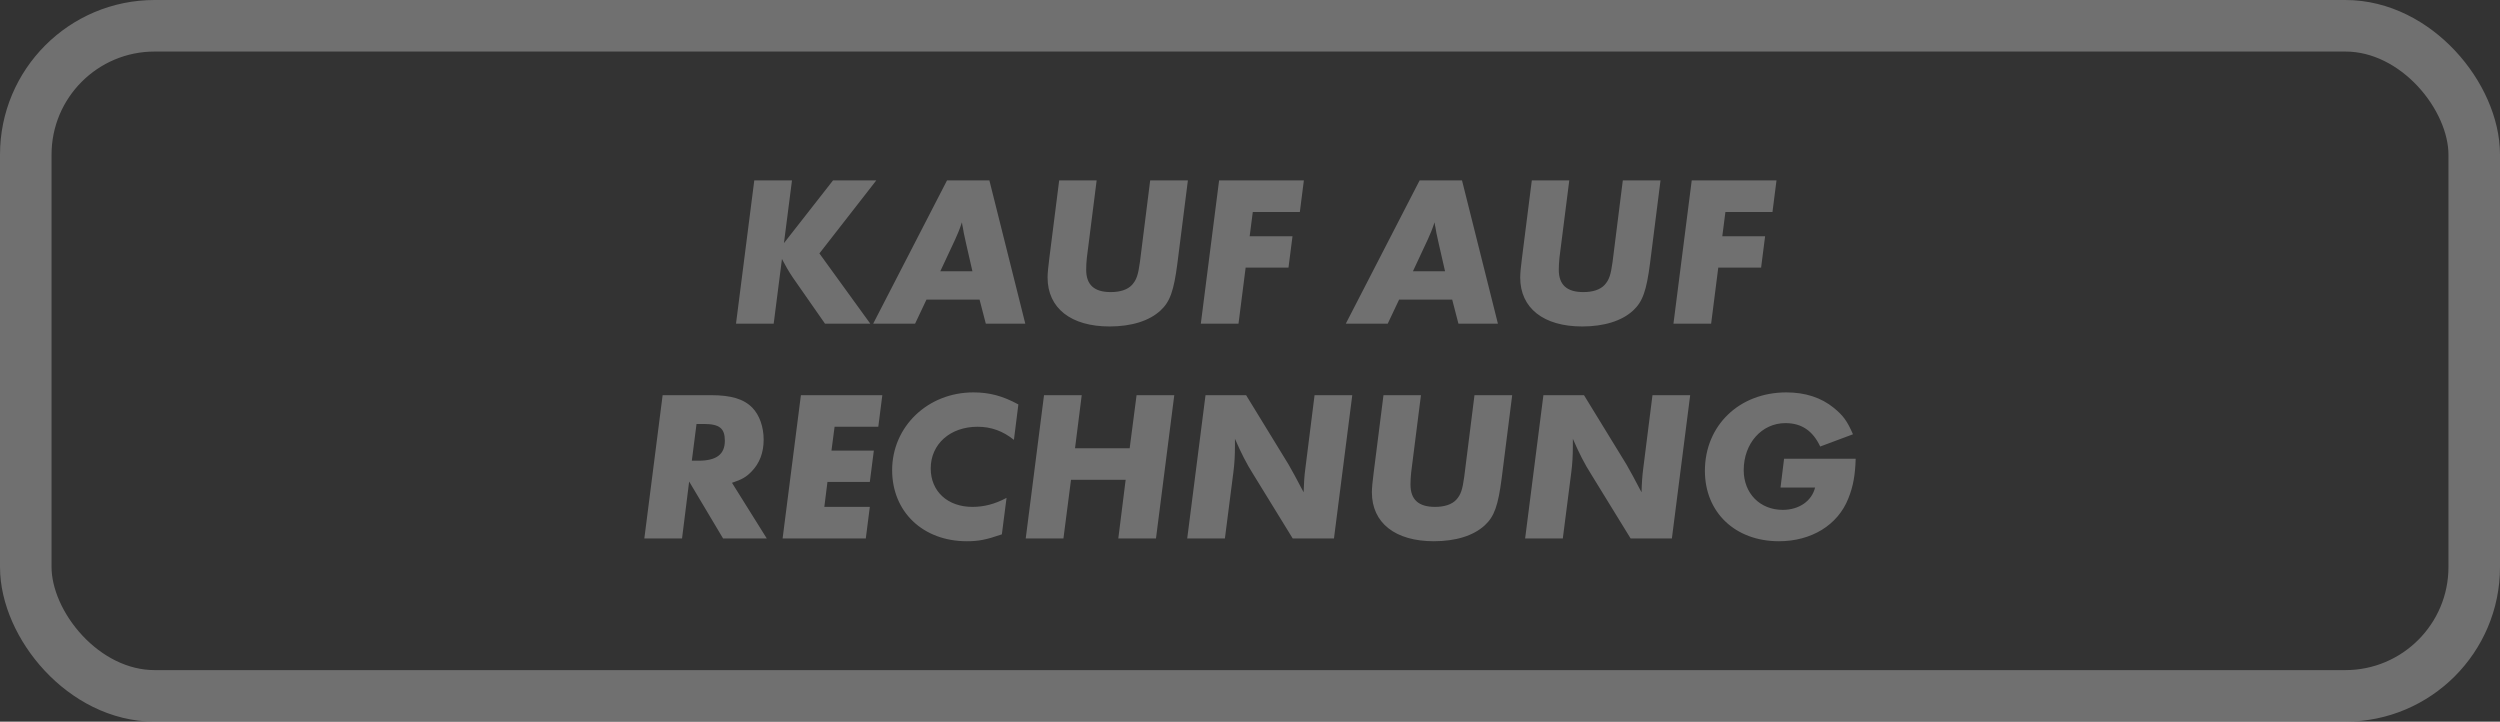
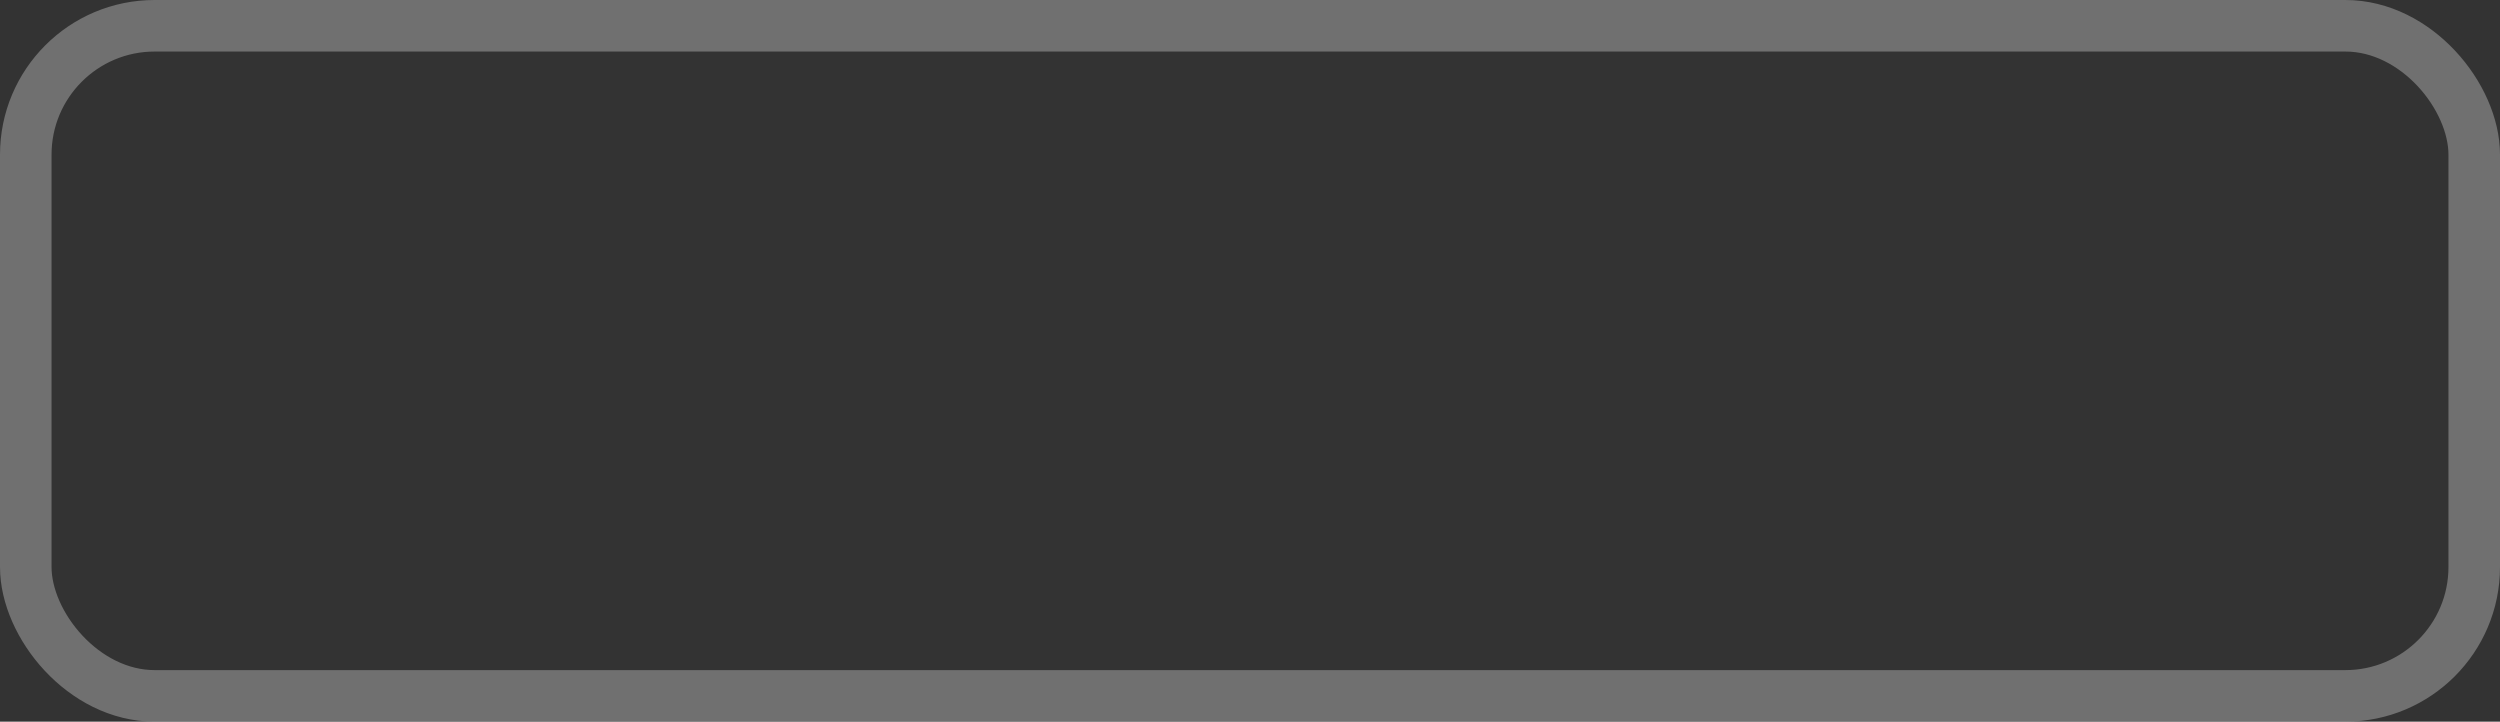
<svg xmlns="http://www.w3.org/2000/svg" width="97px" height="28px" viewBox="0 0 97 28" version="1.1">
  <rect x="0" y="0" width="97" height="28" fill="#333333" stroke="none" />
  <title>Kauf_auf_Rechnung Copy</title>
  <desc>Created with Sketch.</desc>
  <g id="Symbols" stroke="none" stroke-width="1" fill="none" fill-rule="evenodd" opacity="0.3">
    <g id="XL/footer" transform="translate(-1581, -247)">
      <g id="footer_XL">
        <g id="footer">
          <g id="Group-15" transform="translate(1347, 166)">
            <g id="Kauf_auf_Rechnung-Copy" transform="translate(234, 81)">
              <rect id="Rectangle" stroke="#FFFFFF" stroke-width="2" x="1" y="1" width="95" height="26" rx="5" />
-               <path d="M29.266,7 L30.729,7 L30.417,9.433 L32.321,7 L34,7 L31.793,9.833 L33.767,12.558 L32.01,12.558 L30.772,10.783 C30.616,10.558 30.452,10.267 30.34,10.05 L30.019,12.558 L28.557,12.558 L29.266,7 Z M38.007,11.625 L35.947,11.625 L35.506,12.558 L33.879,12.558 L36.744,7 L38.388,7 L39.781,12.558 L38.249,12.558 L38.007,11.625 Z M37.064,9.283 L36.484,10.525 L37.73,10.525 L37.488,9.467 C37.393,9.042 37.384,8.992 37.358,8.825 C37.349,8.783 37.332,8.717 37.323,8.625 C37.228,8.917 37.15,9.092 37.064,9.283 Z M44.627,7 L46.09,7 L45.683,10.217 C45.545,11.283 45.398,11.708 45.025,12.05 C44.593,12.45 43.9,12.667 43.052,12.667 C41.555,12.667 40.646,11.958 40.646,10.767 C40.646,10.6 40.672,10.342 40.716,10 L41.096,7 L42.55,7 L42.17,10 C42.152,10.167 42.144,10.325 42.144,10.467 C42.144,11.05 42.455,11.333 43.096,11.333 C43.459,11.333 43.745,11.242 43.918,11.058 C44.099,10.858 44.16,10.667 44.229,10.167 L44.627,7 Z M47.301,7 L50.59,7 L50.434,8.225 L48.608,8.225 L48.487,9.167 L50.149,9.167 L49.993,10.383 L48.331,10.383 L48.054,12.558 L46.592,12.558 L47.301,7 Z M56.345,11.625 L54.285,11.625 L53.844,12.558 L52.217,12.558 L55.081,7 L56.726,7 L58.119,12.558 L56.587,12.558 L56.345,11.625 Z M55.402,9.283 L54.822,10.525 L56.068,10.525 L55.826,9.467 C55.73,9.042 55.722,8.992 55.696,8.825 C55.687,8.783 55.67,8.717 55.661,8.625 C55.566,8.917 55.488,9.092 55.402,9.283 Z M62.965,7 L64.428,7 L64.021,10.217 C63.883,11.283 63.735,11.708 63.363,12.05 C62.931,12.45 62.238,12.667 61.39,12.667 C59.893,12.667 58.984,11.958 58.984,10.767 C58.984,10.6 59.01,10.342 59.054,10 L59.434,7 L60.888,7 L60.507,10 C60.49,10.167 60.481,10.325 60.481,10.467 C60.481,11.05 60.793,11.333 61.433,11.333 C61.797,11.333 62.082,11.242 62.256,11.058 C62.437,10.858 62.498,10.667 62.567,10.167 L62.965,7 Z M65.639,7 L68.928,7 L68.772,8.225 L66.946,8.225 L66.825,9.167 L68.486,9.167 L68.331,10.383 L66.669,10.383 L66.392,12.558 L64.93,12.558 L65.639,7 Z M29.163,18.292 C28.955,18.508 28.799,18.6 28.401,18.733 L29.751,20.892 L28.055,20.892 L26.739,18.683 L26.463,20.892 L25,20.892 L25.71,15.333 L27.588,15.333 C28.375,15.333 28.86,15.483 29.189,15.817 C29.465,16.1 29.63,16.558 29.63,17.058 C29.63,17.558 29.474,17.975 29.163,18.292 Z M27.302,16.45 L27.025,16.45 L26.843,17.875 L27.103,17.875 C27.804,17.875 28.124,17.625 28.124,17.1 C28.124,16.617 27.916,16.45 27.302,16.45 Z M31.075,15.333 L34.234,15.333 L34.078,16.558 L32.382,16.558 L32.261,17.483 L33.905,17.483 L33.749,18.7 L32.105,18.7 L31.984,19.667 L33.749,19.667 L33.593,20.892 L30.365,20.892 L31.075,15.333 Z M37.765,15.225 C38.388,15.225 38.898,15.358 39.513,15.692 L39.34,17.067 C38.916,16.725 38.457,16.558 37.929,16.558 C36.865,16.558 36.112,17.233 36.112,18.175 C36.112,19.067 36.769,19.667 37.73,19.667 C38.18,19.667 38.604,19.558 39.054,19.317 L38.872,20.733 C38.241,20.95 37.955,21 37.514,21 C35.809,21 34.615,19.858 34.615,18.242 C34.615,16.55 35.999,15.225 37.765,15.225 Z M44.099,15.333 L45.562,15.333 L44.852,20.892 L43.39,20.892 L43.675,18.617 L41.555,18.617 L41.261,20.892 L39.798,20.892 L40.508,15.333 L41.971,15.333 L41.711,17.392 L43.831,17.392 L44.099,15.333 Z M51.005,15.333 L52.468,15.333 L51.758,20.892 L50.157,20.892 L48.625,18.4 C48.375,18.008 48.158,17.583 47.916,17.025 L47.916,17.275 C47.916,17.692 47.899,17.983 47.855,18.325 L47.526,20.892 L46.064,20.892 L46.774,15.333 L48.349,15.333 L49.993,18.017 L50.244,18.467 L50.469,18.892 L50.581,19.1 C50.59,18.75 50.607,18.475 50.651,18.15 L51.005,15.333 Z M57.21,15.333 L58.673,15.333 L58.266,18.55 C58.128,19.617 57.98,20.042 57.608,20.383 C57.176,20.783 56.483,21 55.635,21 C54.138,21 53.229,20.292 53.229,19.1 C53.229,18.933 53.255,18.675 53.299,18.333 L53.679,15.333 L55.133,15.333 L54.753,18.333 C54.735,18.5 54.727,18.658 54.727,18.8 C54.727,19.383 55.038,19.667 55.679,19.667 C56.042,19.667 56.328,19.575 56.501,19.392 C56.682,19.192 56.743,19 56.812,18.5 L57.21,15.333 Z M64.116,15.333 L65.579,15.333 L64.869,20.892 L63.268,20.892 L61.736,18.4 C61.485,18.008 61.269,17.583 61.027,17.025 L61.027,17.275 C61.027,17.692 61.009,17.983 60.966,18.325 L60.637,20.892 L59.175,20.892 L59.884,15.333 L61.459,15.333 L63.104,18.017 L63.355,18.467 L63.58,18.892 L63.692,19.1 C63.701,18.75 63.718,18.475 63.761,18.15 L64.116,15.333 Z M69.084,18.917 L69.222,17.8 L72,17.8 C71.983,18.417 71.905,18.875 71.714,19.342 C71.308,20.375 70.278,21 69.023,21 C67.327,21 66.15,19.883 66.15,18.267 C66.15,16.508 67.483,15.225 69.309,15.225 C70.044,15.225 70.659,15.425 71.152,15.825 C71.515,16.125 71.662,16.317 71.896,16.85 L70.624,17.325 C70.338,16.717 69.906,16.417 69.274,16.417 C68.357,16.417 67.656,17.2 67.656,18.242 C67.656,19.142 68.287,19.783 69.17,19.783 C69.802,19.783 70.295,19.442 70.425,18.917 L69.084,18.917 Z" id="KAUFAUFRECHNUNG" fill="#FFFFFF" fill-rule="nonzero" />
            </g>
          </g>
        </g>
      </g>
    </g>
  </g>
</svg>